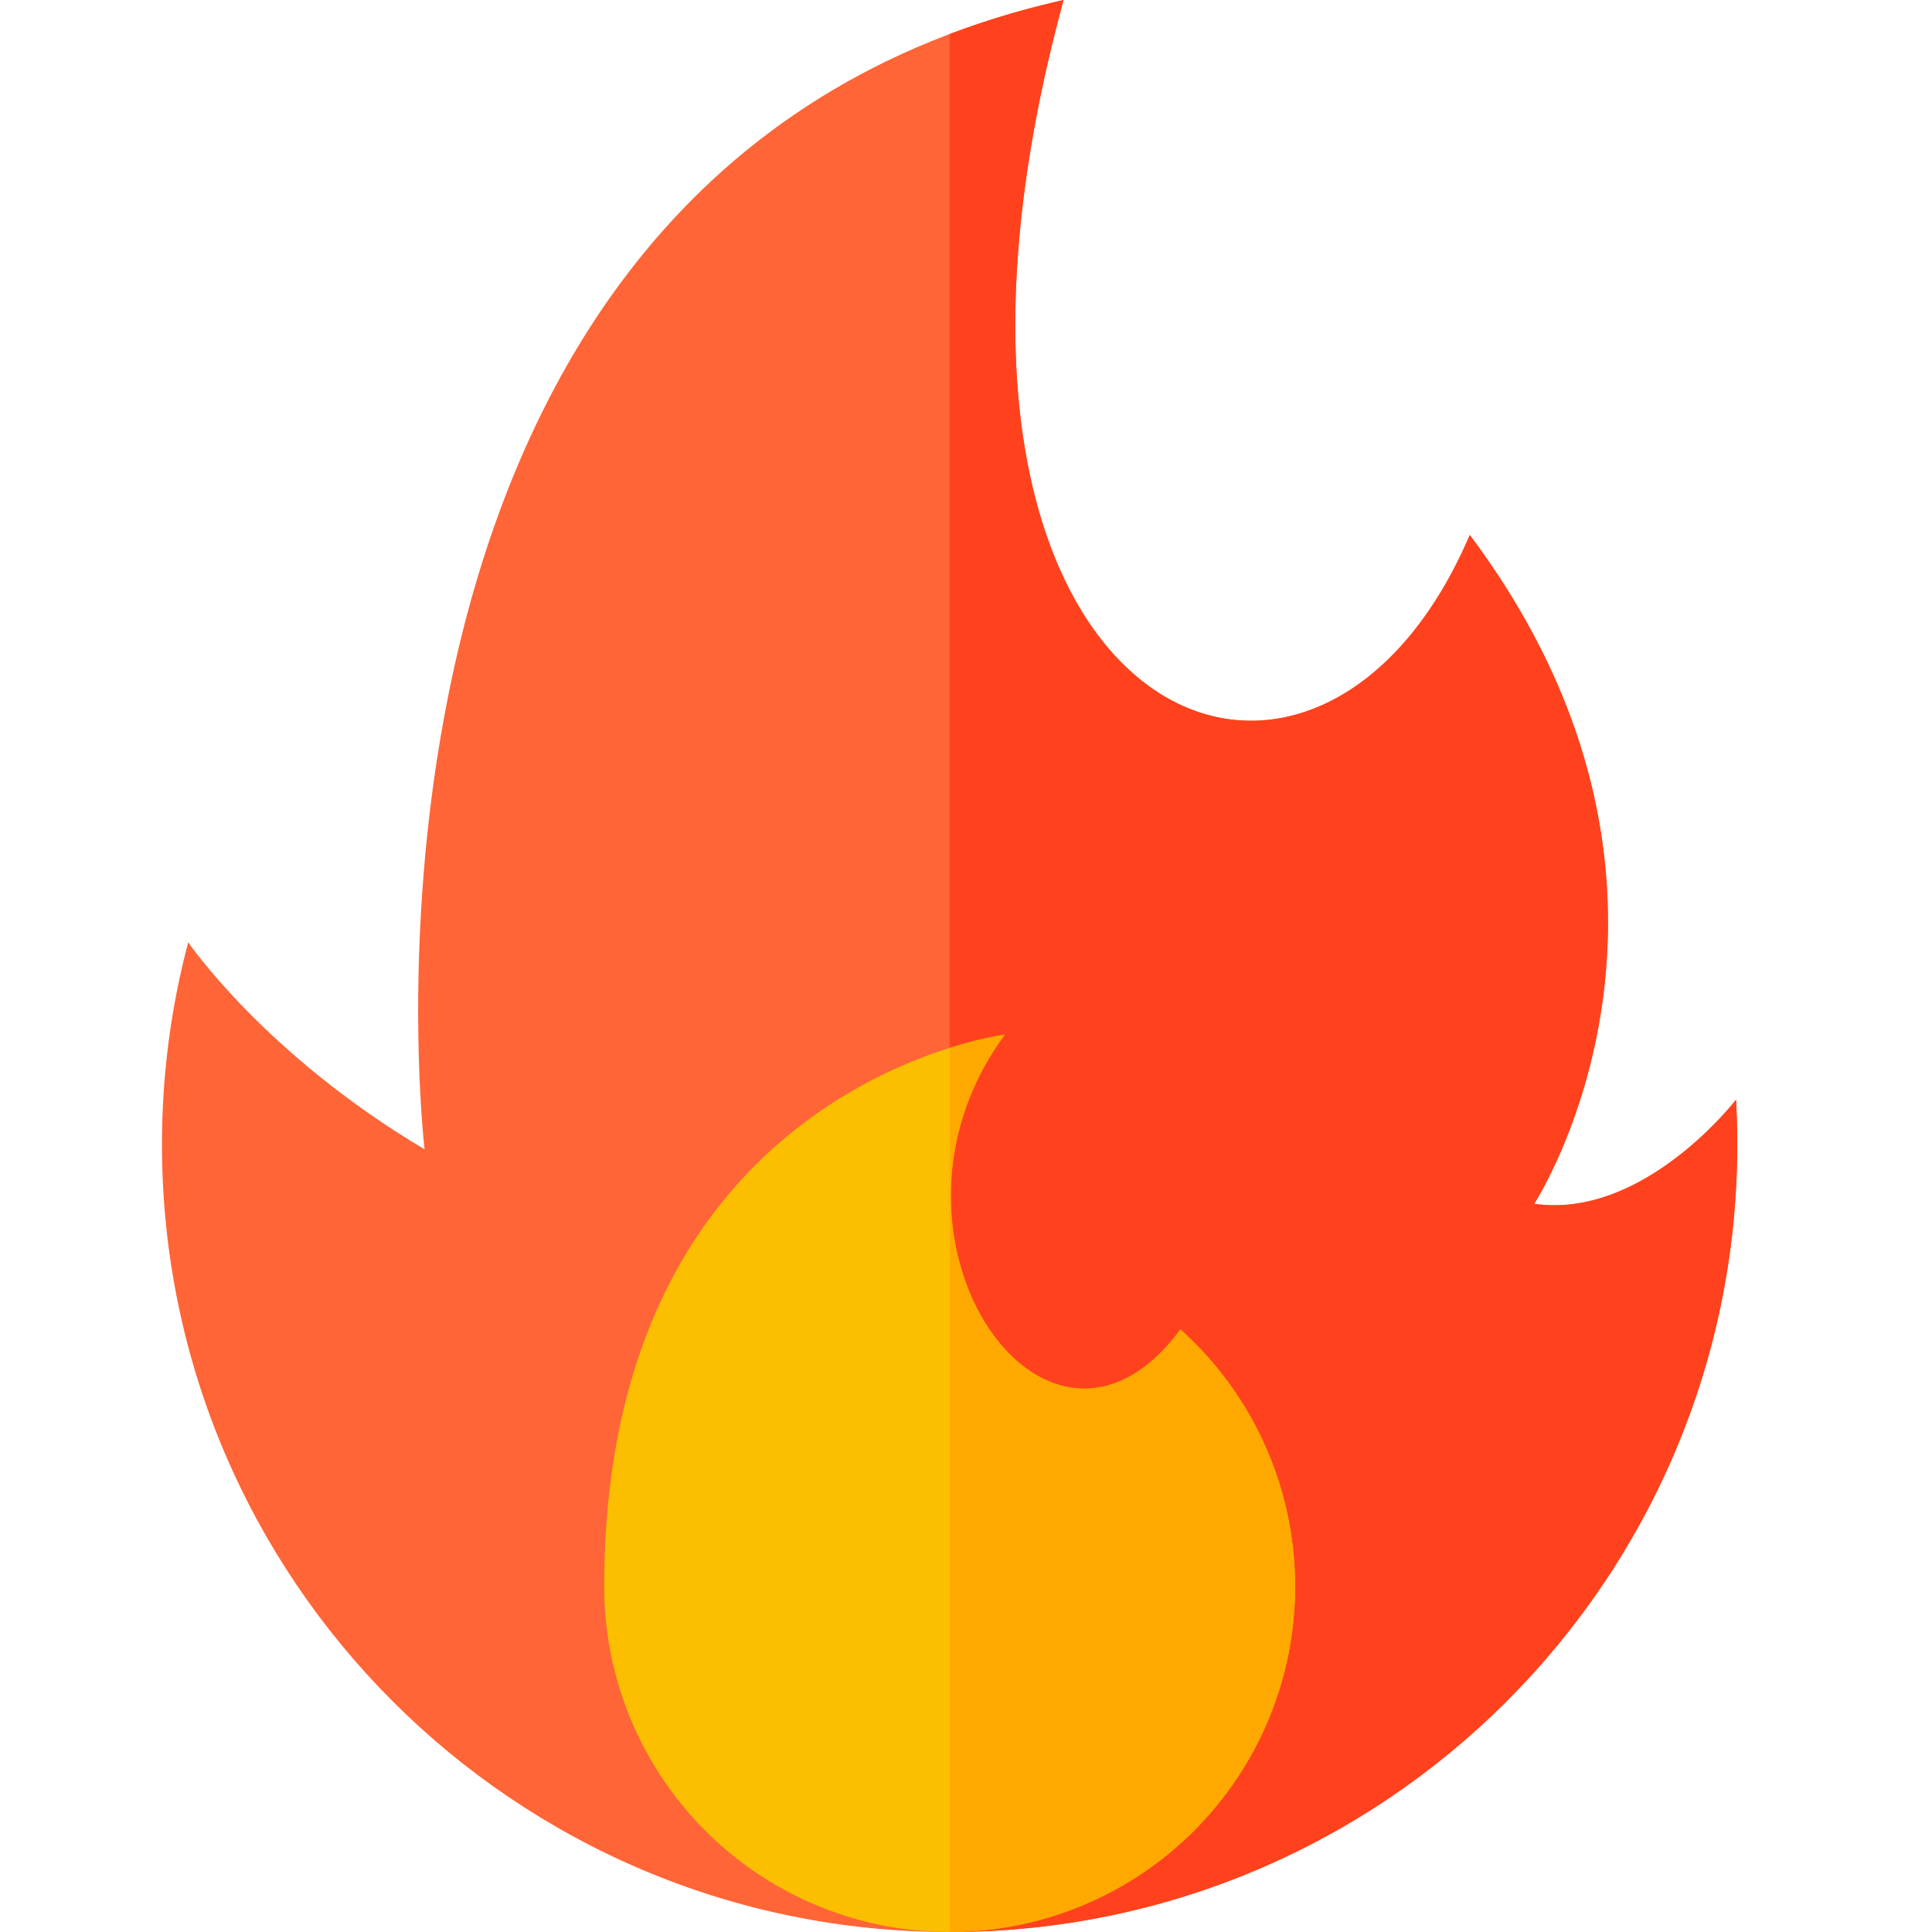
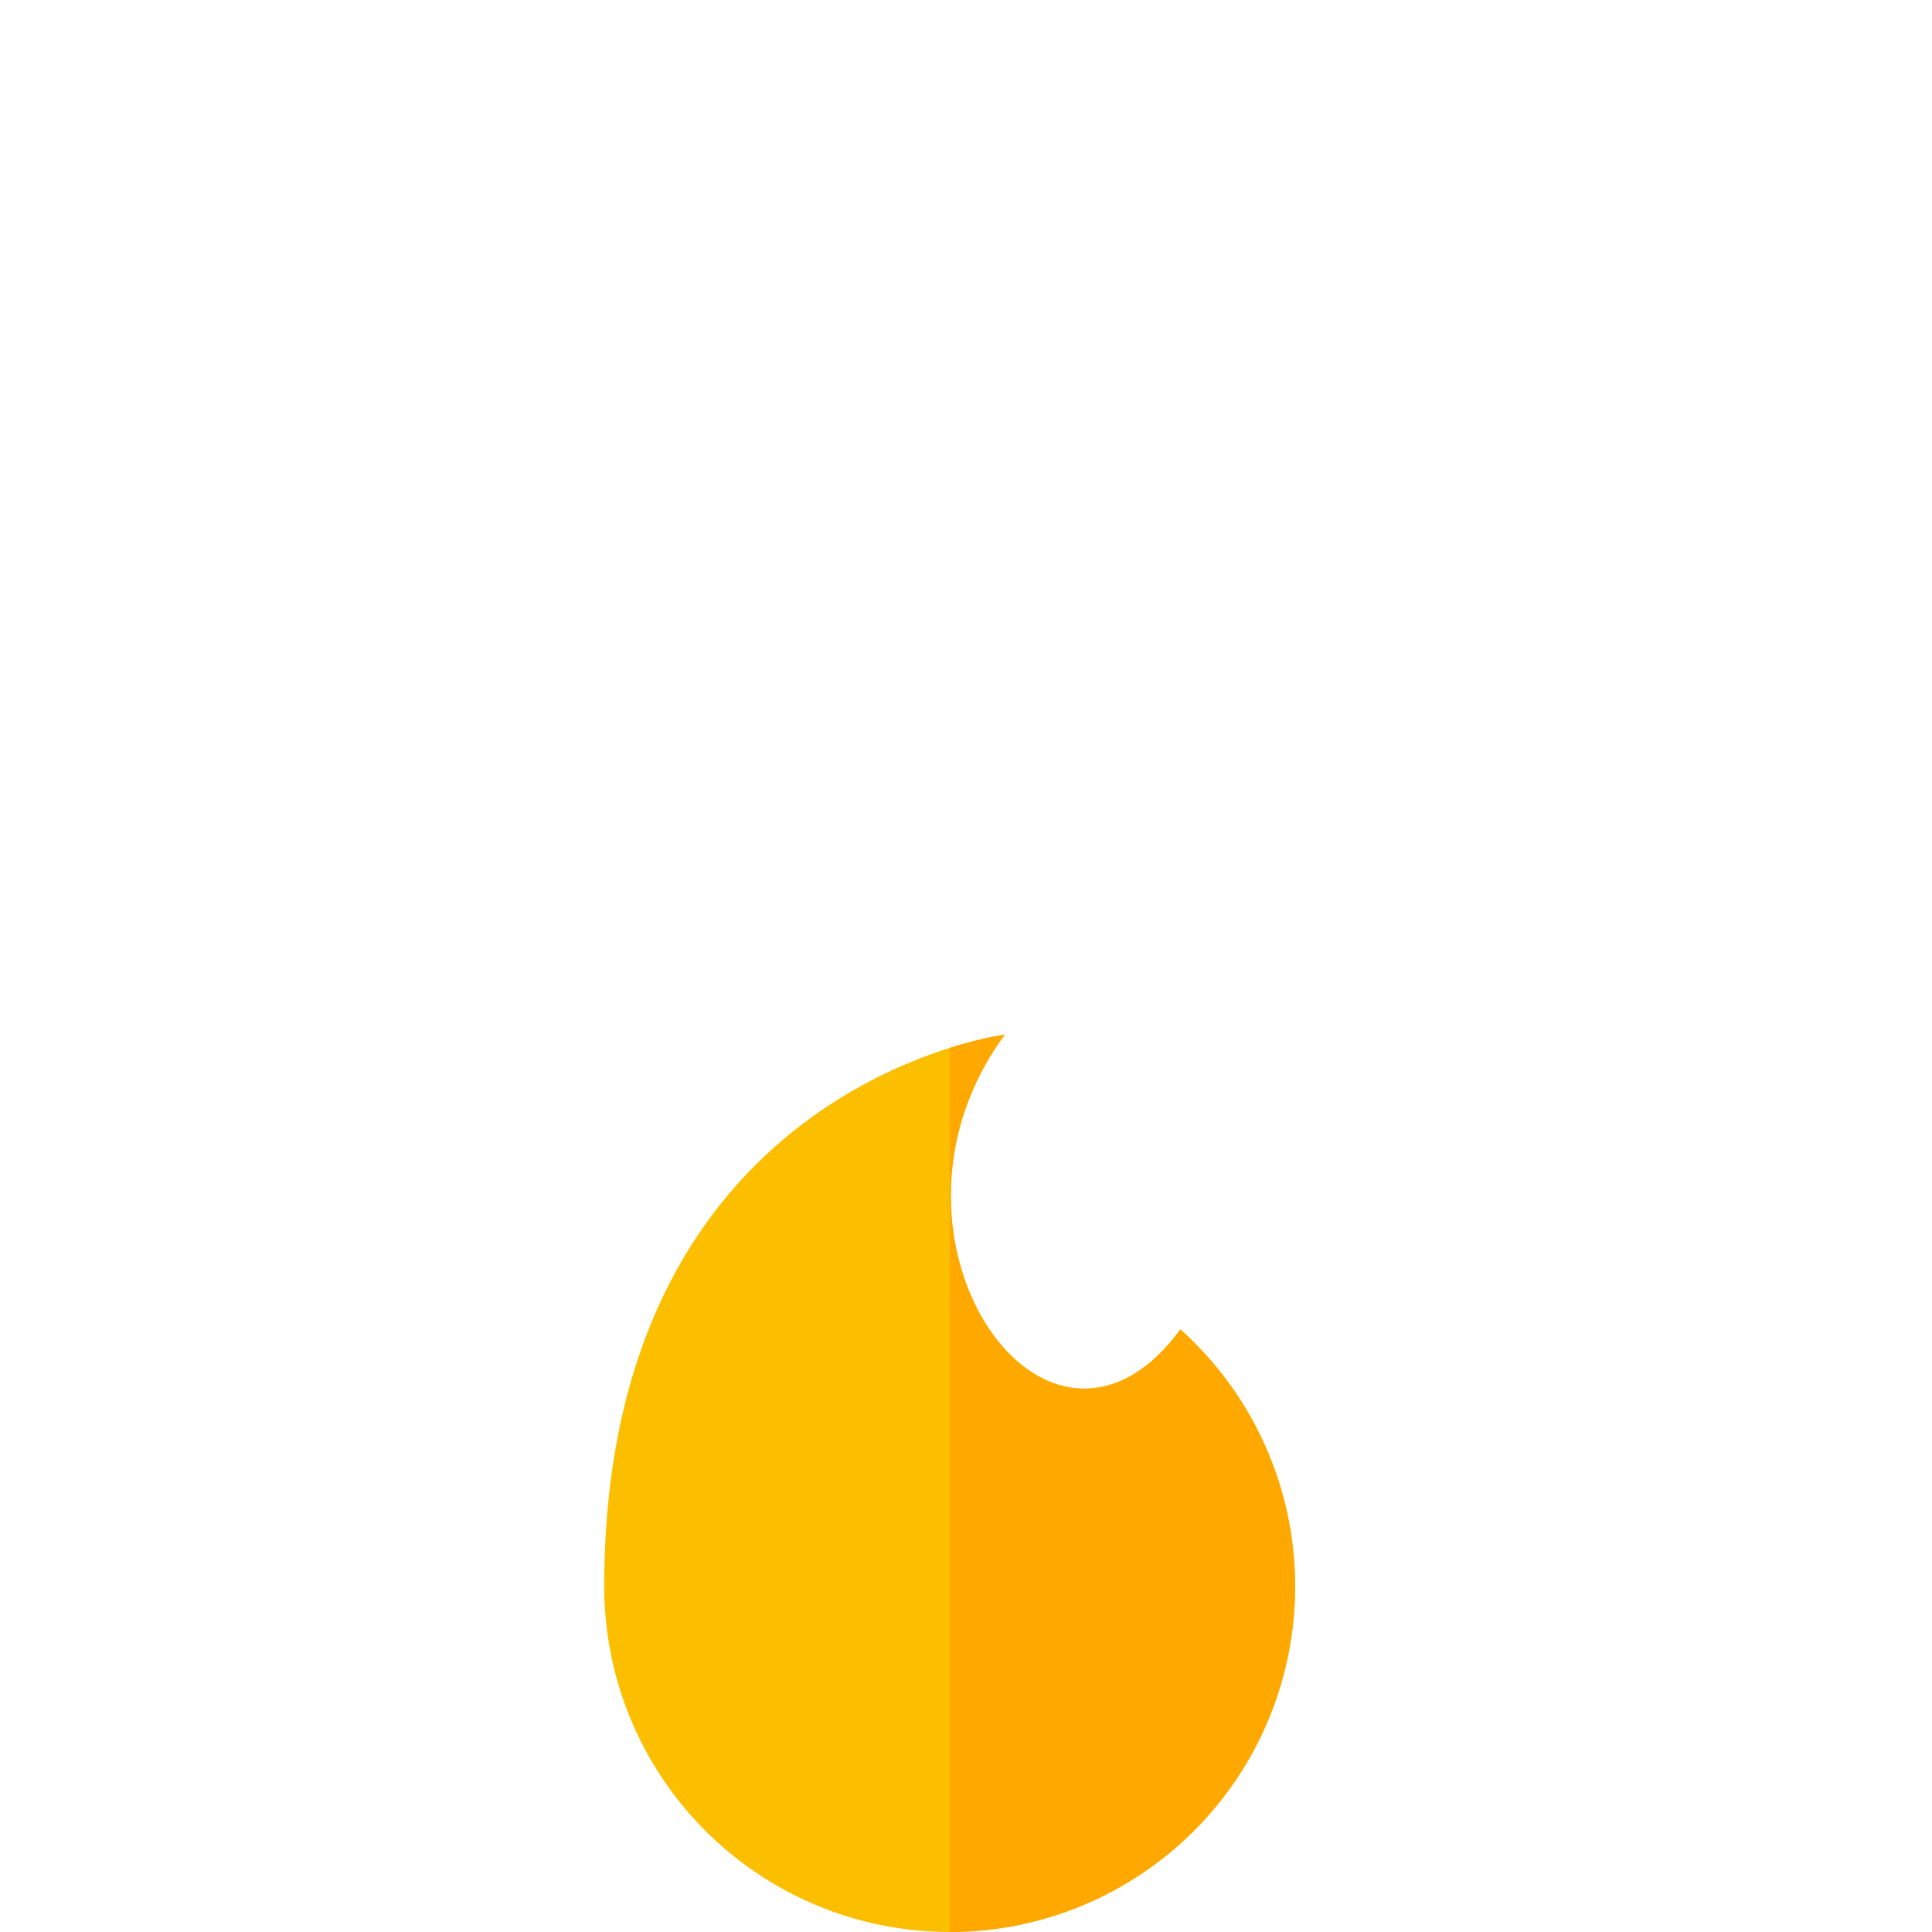
<svg xmlns="http://www.w3.org/2000/svg" viewBox="0 0 24 24">
  <g fill="none" fill-rule="nonzero">
-     <path fill="#FF6536" d="M2.338 11.705s.948 1.393 2.936 2.572c0 0-1.44-12.164 7.938-14.277-2.402 8.818 3.056 11.305 5.046 6.646 3.323 4.437.8 8.308.8 8.308 1.363.196 2.507-1.293 2.507-1.293.01.184.016.369.016.554 0 5.404-4.38 9.785-9.784 9.785-5.404 0-9.785-4.38-9.785-9.785 0-.868.114-1.709.326-2.51z" />
-     <path fill="#FF421D" d="M21.566 13.661s-1.145 1.49-2.508 1.293c0 0 2.523-3.871-.8-8.308-1.99 4.659-7.448 2.172-5.046-6.646a10.52 10.52 0 0 0-1.415.423V24c5.404 0 9.784-4.38 9.784-9.785 0-.186-.005-.37-.015-.554z" />
    <path fill="#FBBF00" d="M7.506 19.709a4.291 4.291 0 1 0 7.157-3.194c-1.66 2.254-4.024-1.165-2.181-3.662 0 0-4.976.624-4.976 6.856z" />
    <path fill="#FFA900" d="M16.088 19.709a4.28 4.28 0 0 0-1.425-3.194c-1.66 2.254-4.024-1.165-2.181-3.662 0 0-.27.034-.685.165V24a4.291 4.291 0 0 0 4.291-4.291z" />
  </g>
</svg>